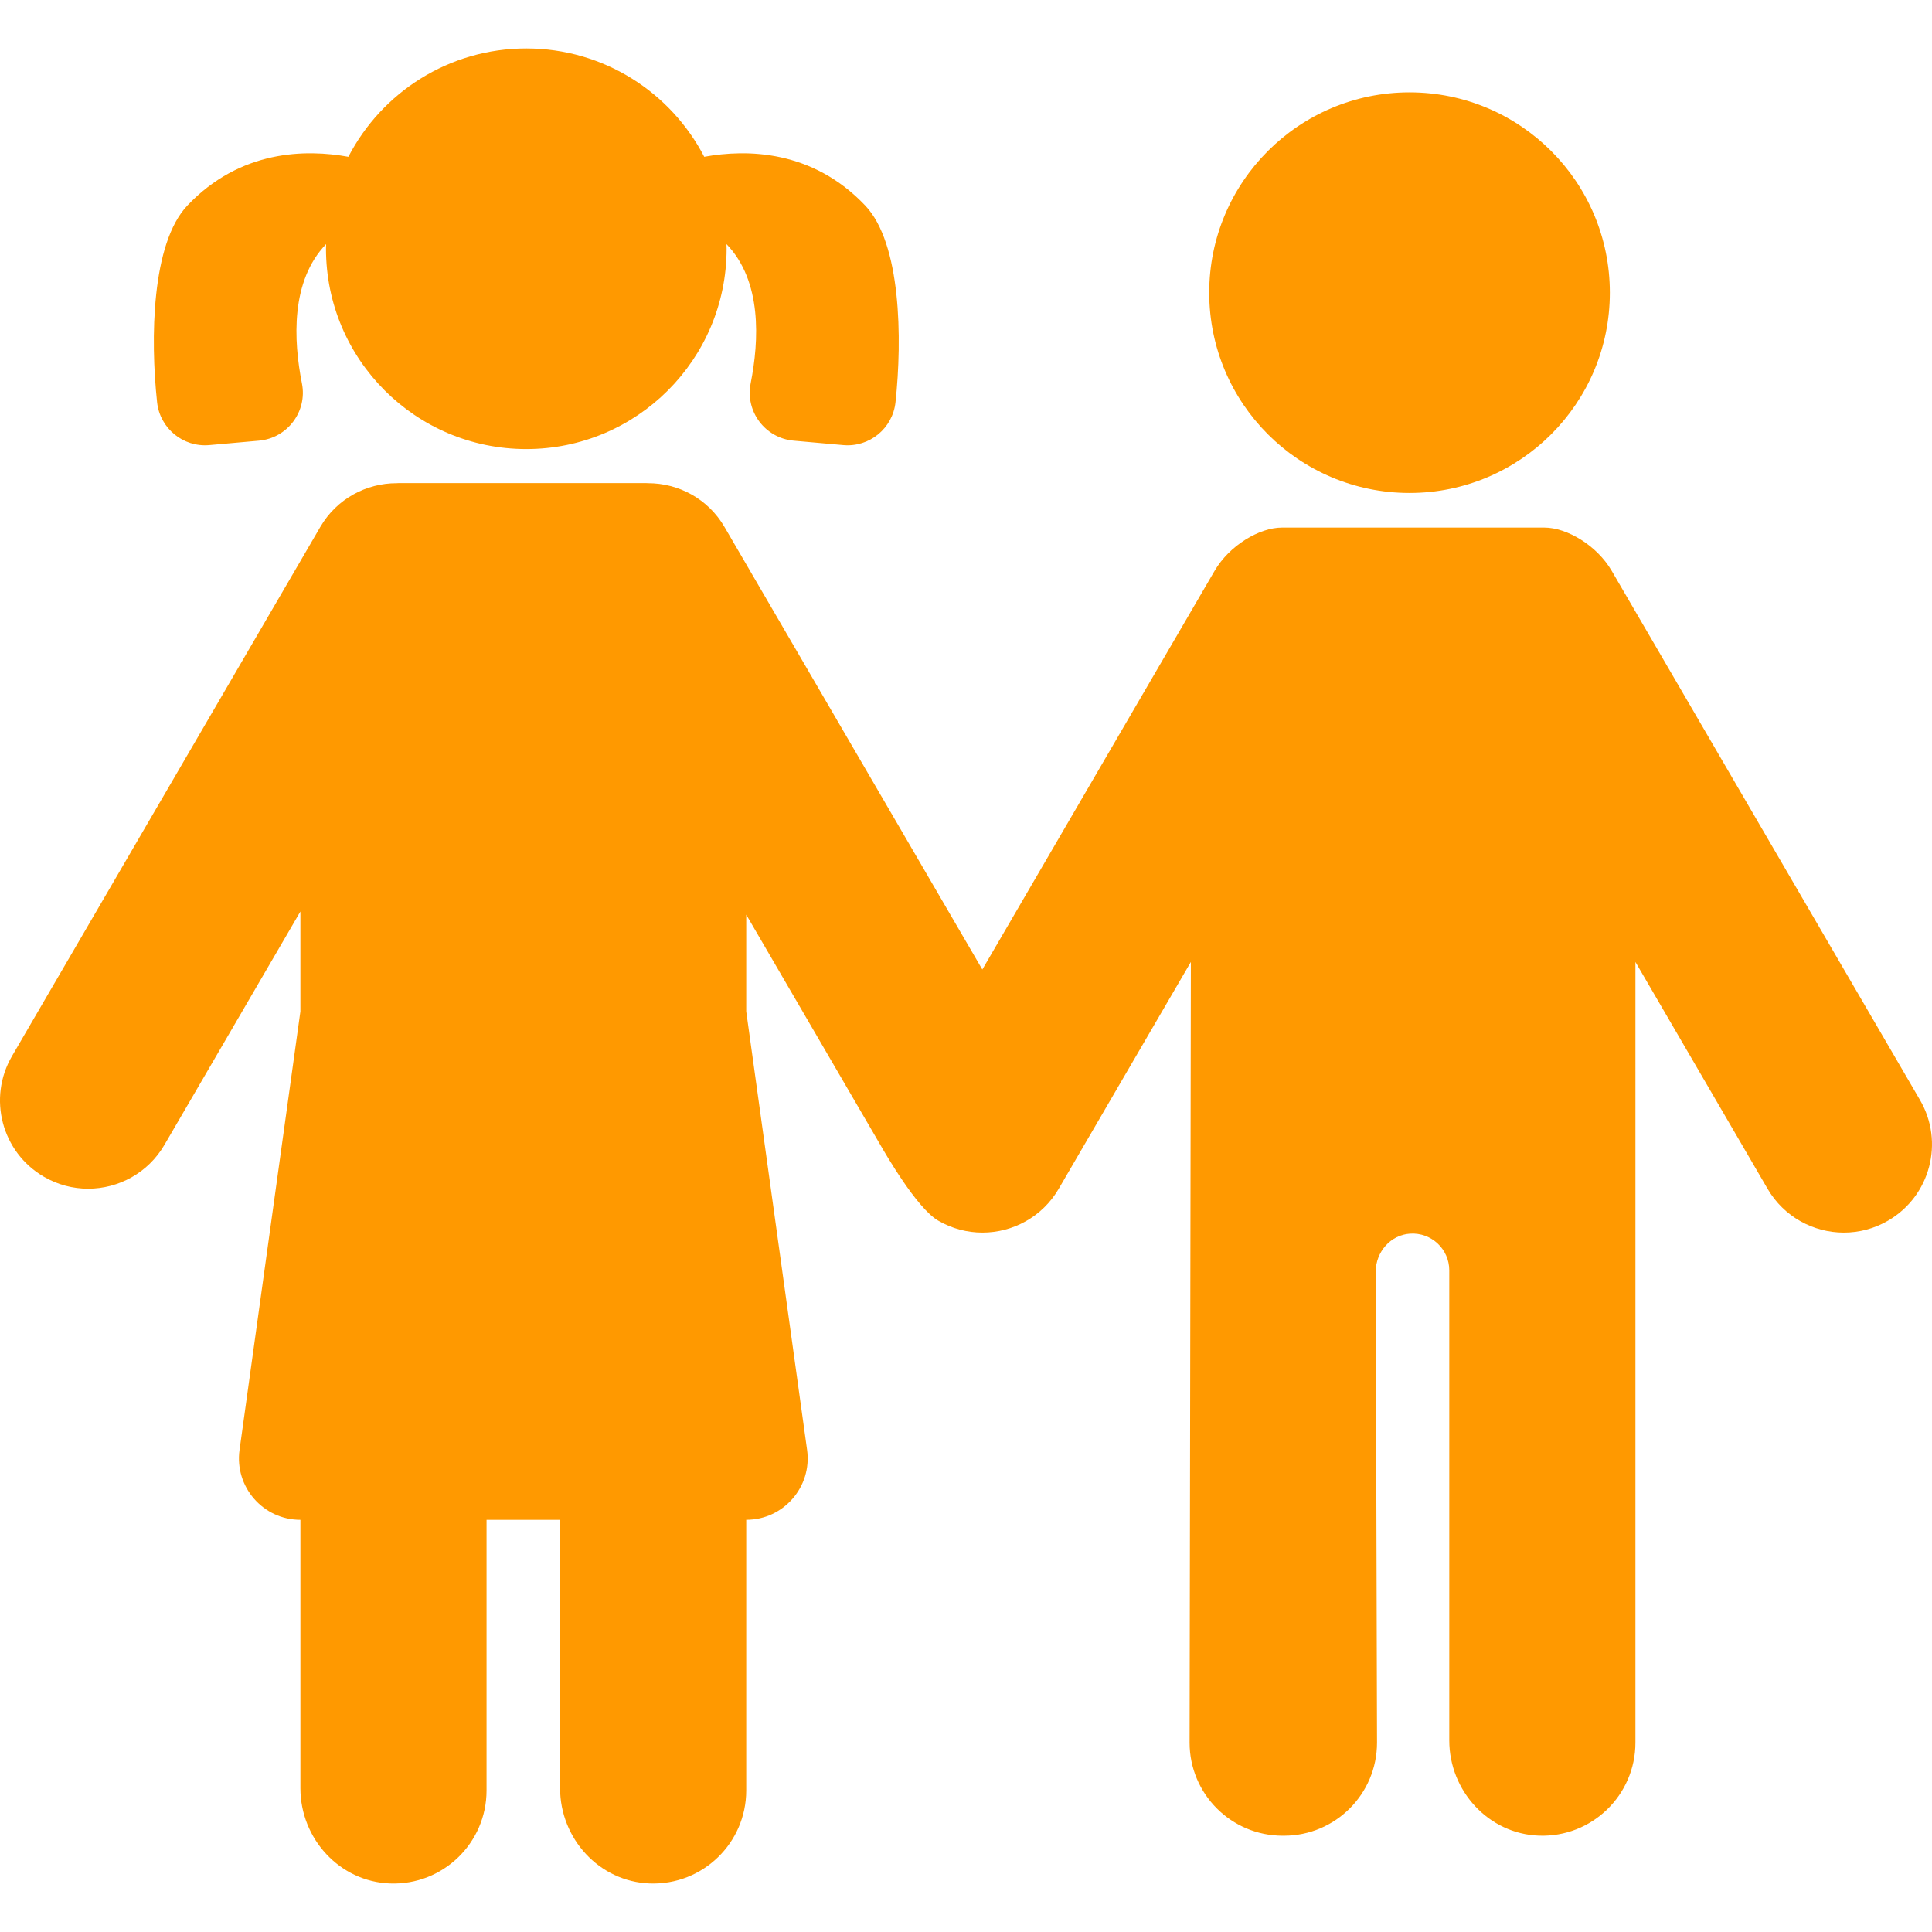
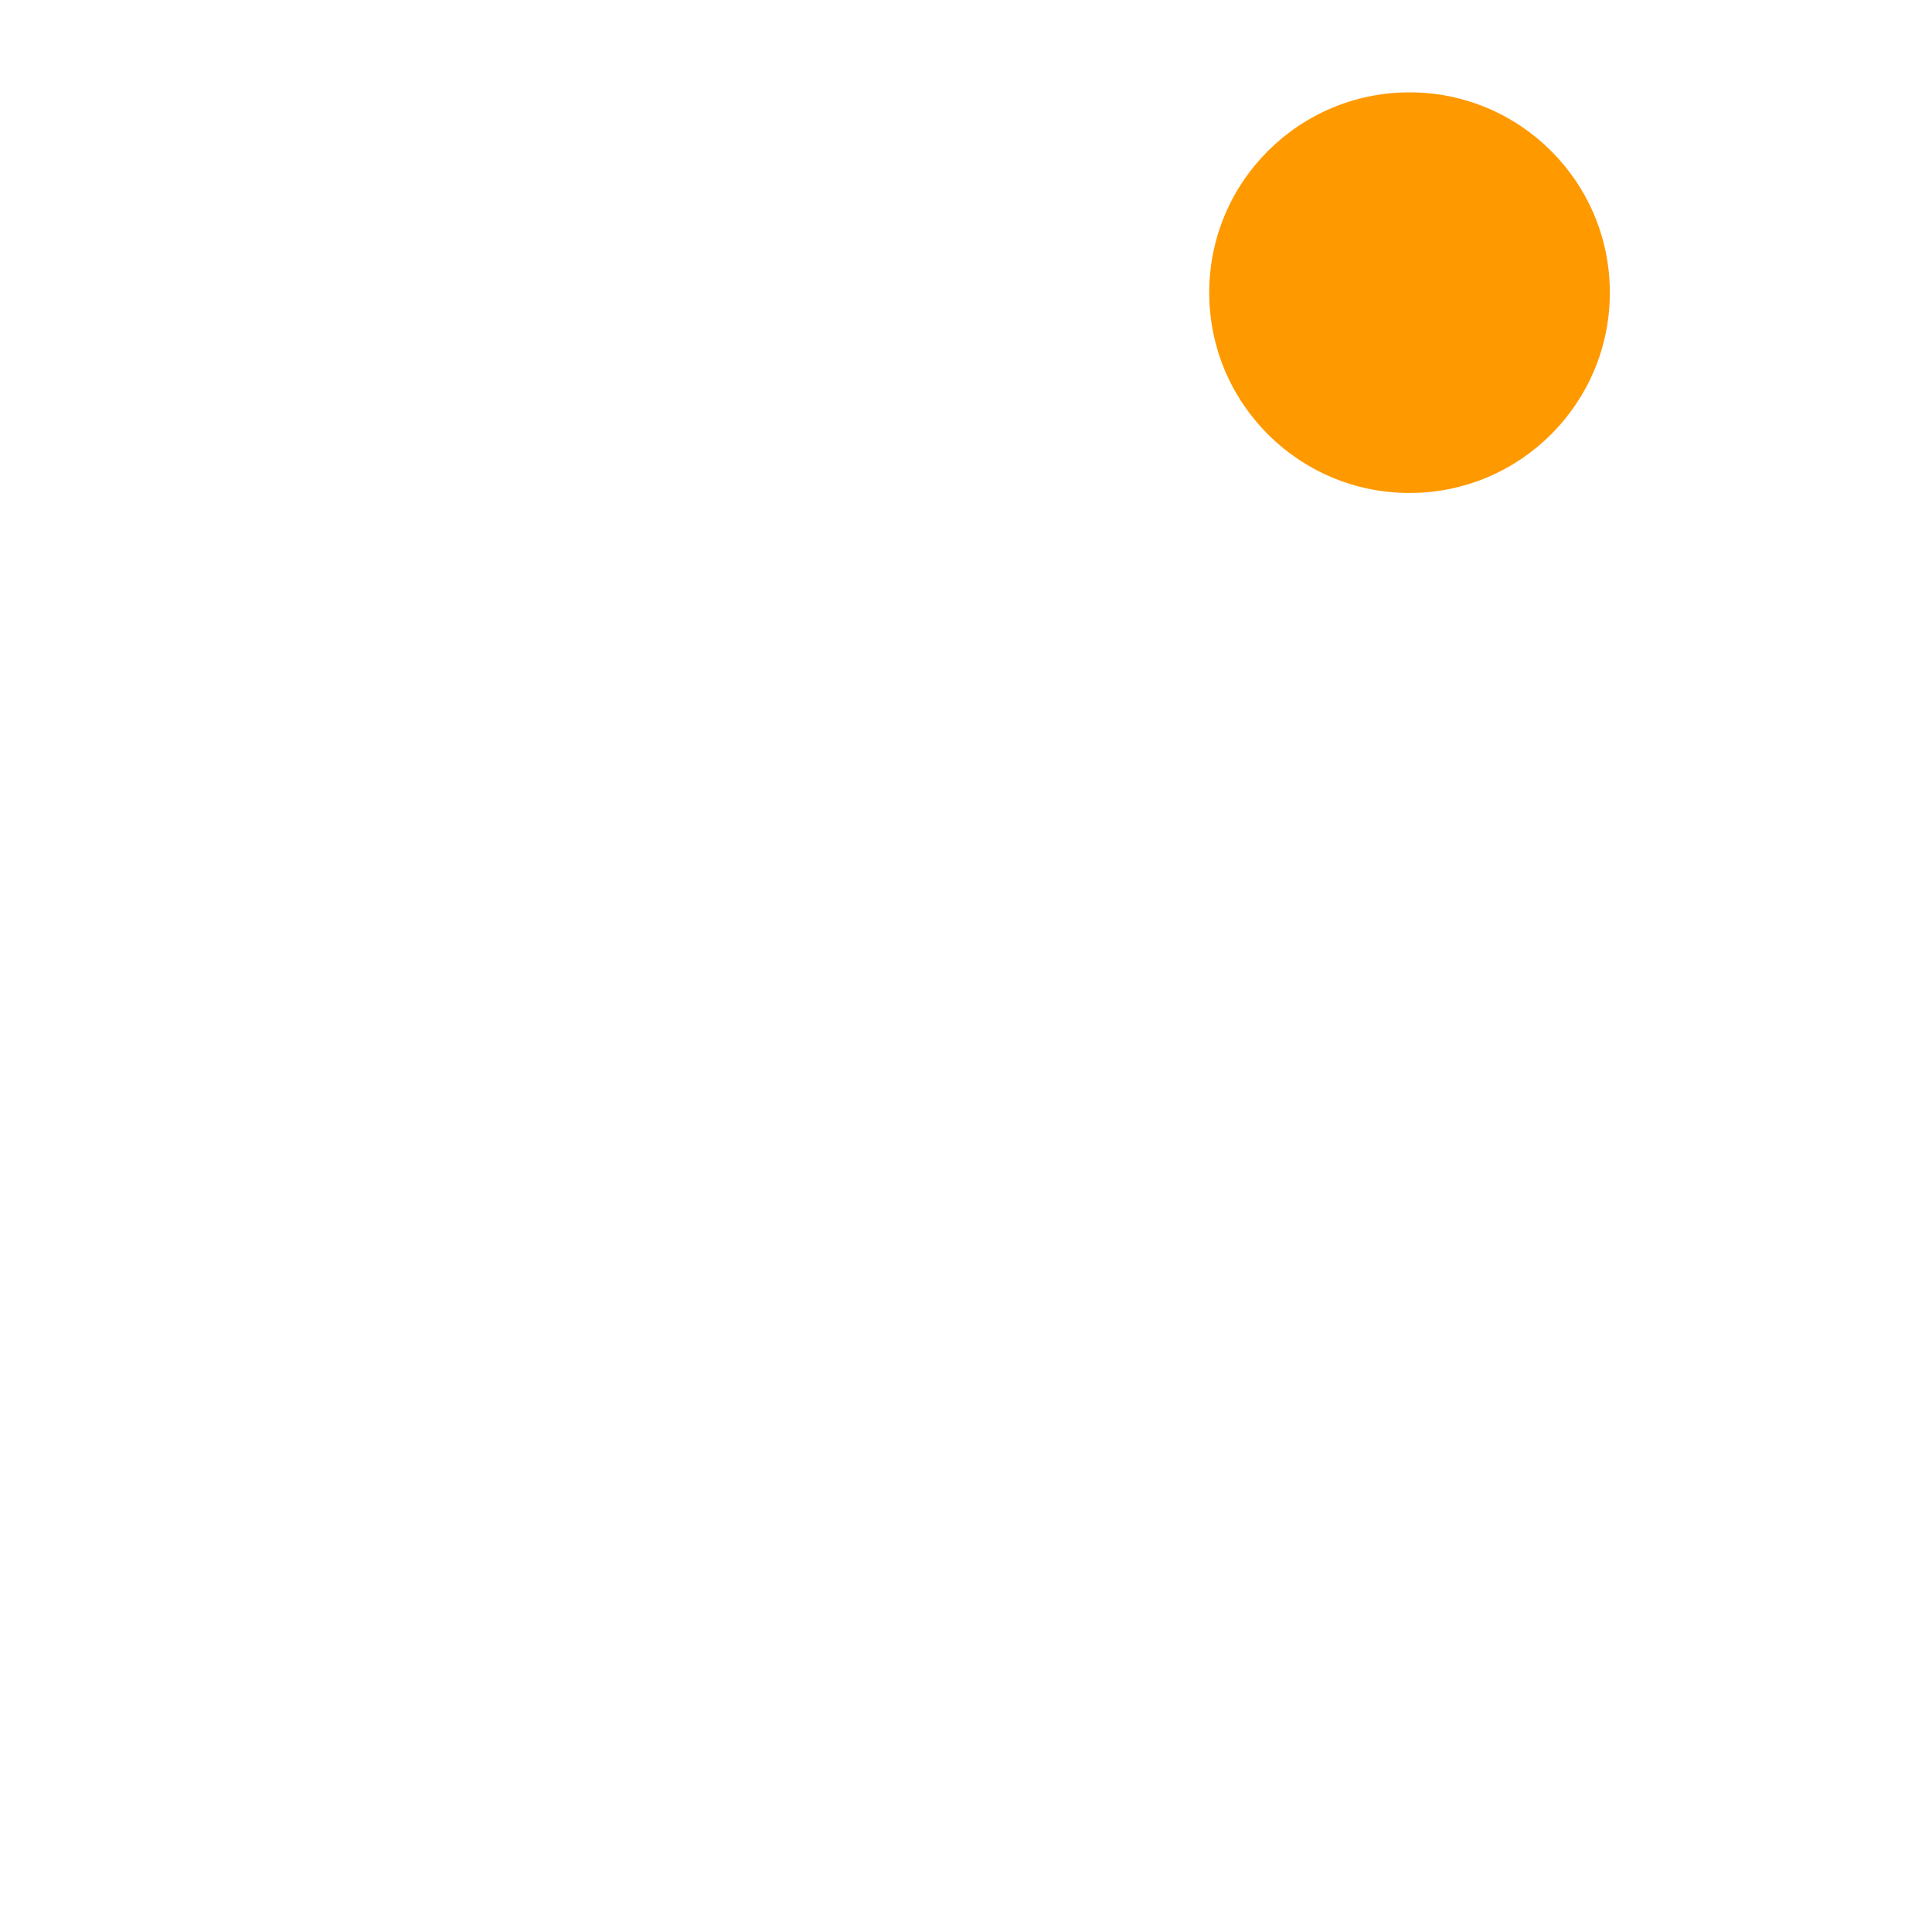
<svg xmlns="http://www.w3.org/2000/svg" width="512" height="512" x="0" y="0" viewBox="0 0 457.254 457.254" style="enable-background:new 0 0 512 512" xml:space="preserve" class="">
  <g>
    <g>
      <circle cx="333.6" cy="69.265" r="47.409" fill="#ff9900" data-original="#000000" style="" />
-       <path d="M454.413,260.338l-72.963-125.237c-3.495-5.999-10.592-10.239-15.94-10.239c-1.283,0-60.824,0-62.106,0 c-5.348,0-12.445,4.24-15.94,10.239l-54.973,94.358l-61.025-104.746c-3.884-6.668-10.897-10.364-18.098-10.351 c-0.132-0.008-0.263-0.02-0.397-0.02H94.3c-0.134,0-0.265,0.012-0.397,0.02c-7.201-0.014-14.213,3.682-18.098,10.351L2.841,249.949 c-5.804,9.961-2.433,22.741,7.528,28.545c3.306,1.926,6.921,2.841,10.489,2.841c7.185,0,14.178-3.714,18.056-10.369l32.182-55.239 v23.65L56.693,343.162c-1.213,8.742,5.578,16.541,14.404,16.541h0v63.527c0,11.944,9.288,22.117,21.224,22.542 c12.532,0.446,22.833-9.581,22.833-22.014v-64.056h17.404v63.527c0,11.945,9.288,22.118,21.226,22.542 c12.532,0.445,22.83-9.581,22.83-22.014v-64.056h0c8.826,0,15.617-7.799,14.404-16.541l-14.404-103.787v-22.89l31.74,54.481 c1.08,1.852,8.574,14.946,13.673,17.917c3.306,1.925,6.921,2.841,10.489,2.841c7.185,0,14.178-3.713,18.056-10.369l31.275-53.683 l-0.301,184.769c0,12.166,9.861,22.028,22.027,22.028c0.051,0,0.1-0.007,0.151-0.008c0.051,0,0.1,0.008,0.152,0.008 c12.166,0,22.029-9.862,22.029-22.028l-0.302-111.487c0-4.635,3.497-8.682,8.123-8.981c5.068-0.328,9.281,3.685,9.281,8.683 l0,111.256c0,11.944,9.288,22.117,21.224,22.543c12.532,0.446,22.833-9.581,22.833-22.014V227.671l31.275,53.683 c3.878,6.656,10.871,10.369,18.056,10.369c3.568,0,7.184-0.916,10.489-2.841C456.846,283.078,460.216,270.298,454.413,260.338z" fill="#ff9900" data-original="#000000" style="" />
-       <path d="M49.541,105.344l11.735-1.046c6.748-0.601,11.504-6.909,10.183-13.555c-2.014-10.156-2.71-24.251,5.722-32.967 c-0.009,0.367-0.028,0.731-0.028,1.099c0,26.182,21.226,47.408,47.408,47.408c26.181,0,47.407-21.226,47.407-47.408 c0-0.368-0.019-0.732-0.029-1.099c8.433,8.717,7.736,22.811,5.721,32.967c-1.318,6.646,3.436,12.954,10.184,13.555l11.734,1.046 c6.203,0.553,11.701-3.961,12.365-10.153c1.615-15.035,1.334-37.592-7.169-46.549c-12.551-13.221-28.074-13.355-38.102-11.532 c-7.886-15.229-23.777-25.644-42.11-25.644c-18.333,0-34.225,10.414-42.112,25.644c-10.027-1.822-25.553-1.689-38.102,11.532 c-8.501,8.957-8.782,31.515-7.171,46.549C37.842,101.383,43.339,105.897,49.541,105.344z" fill="#ff9900" data-original="#000000" style="" />
    </g>
    <g> </g>
    <g> </g>
    <g> </g>
    <g> </g>
    <g> </g>
    <g> </g>
    <g> </g>
    <g> </g>
    <g> </g>
    <g> </g>
    <g> </g>
    <g> </g>
    <g> </g>
    <g> </g>
    <g> </g>
  </g>
</svg>